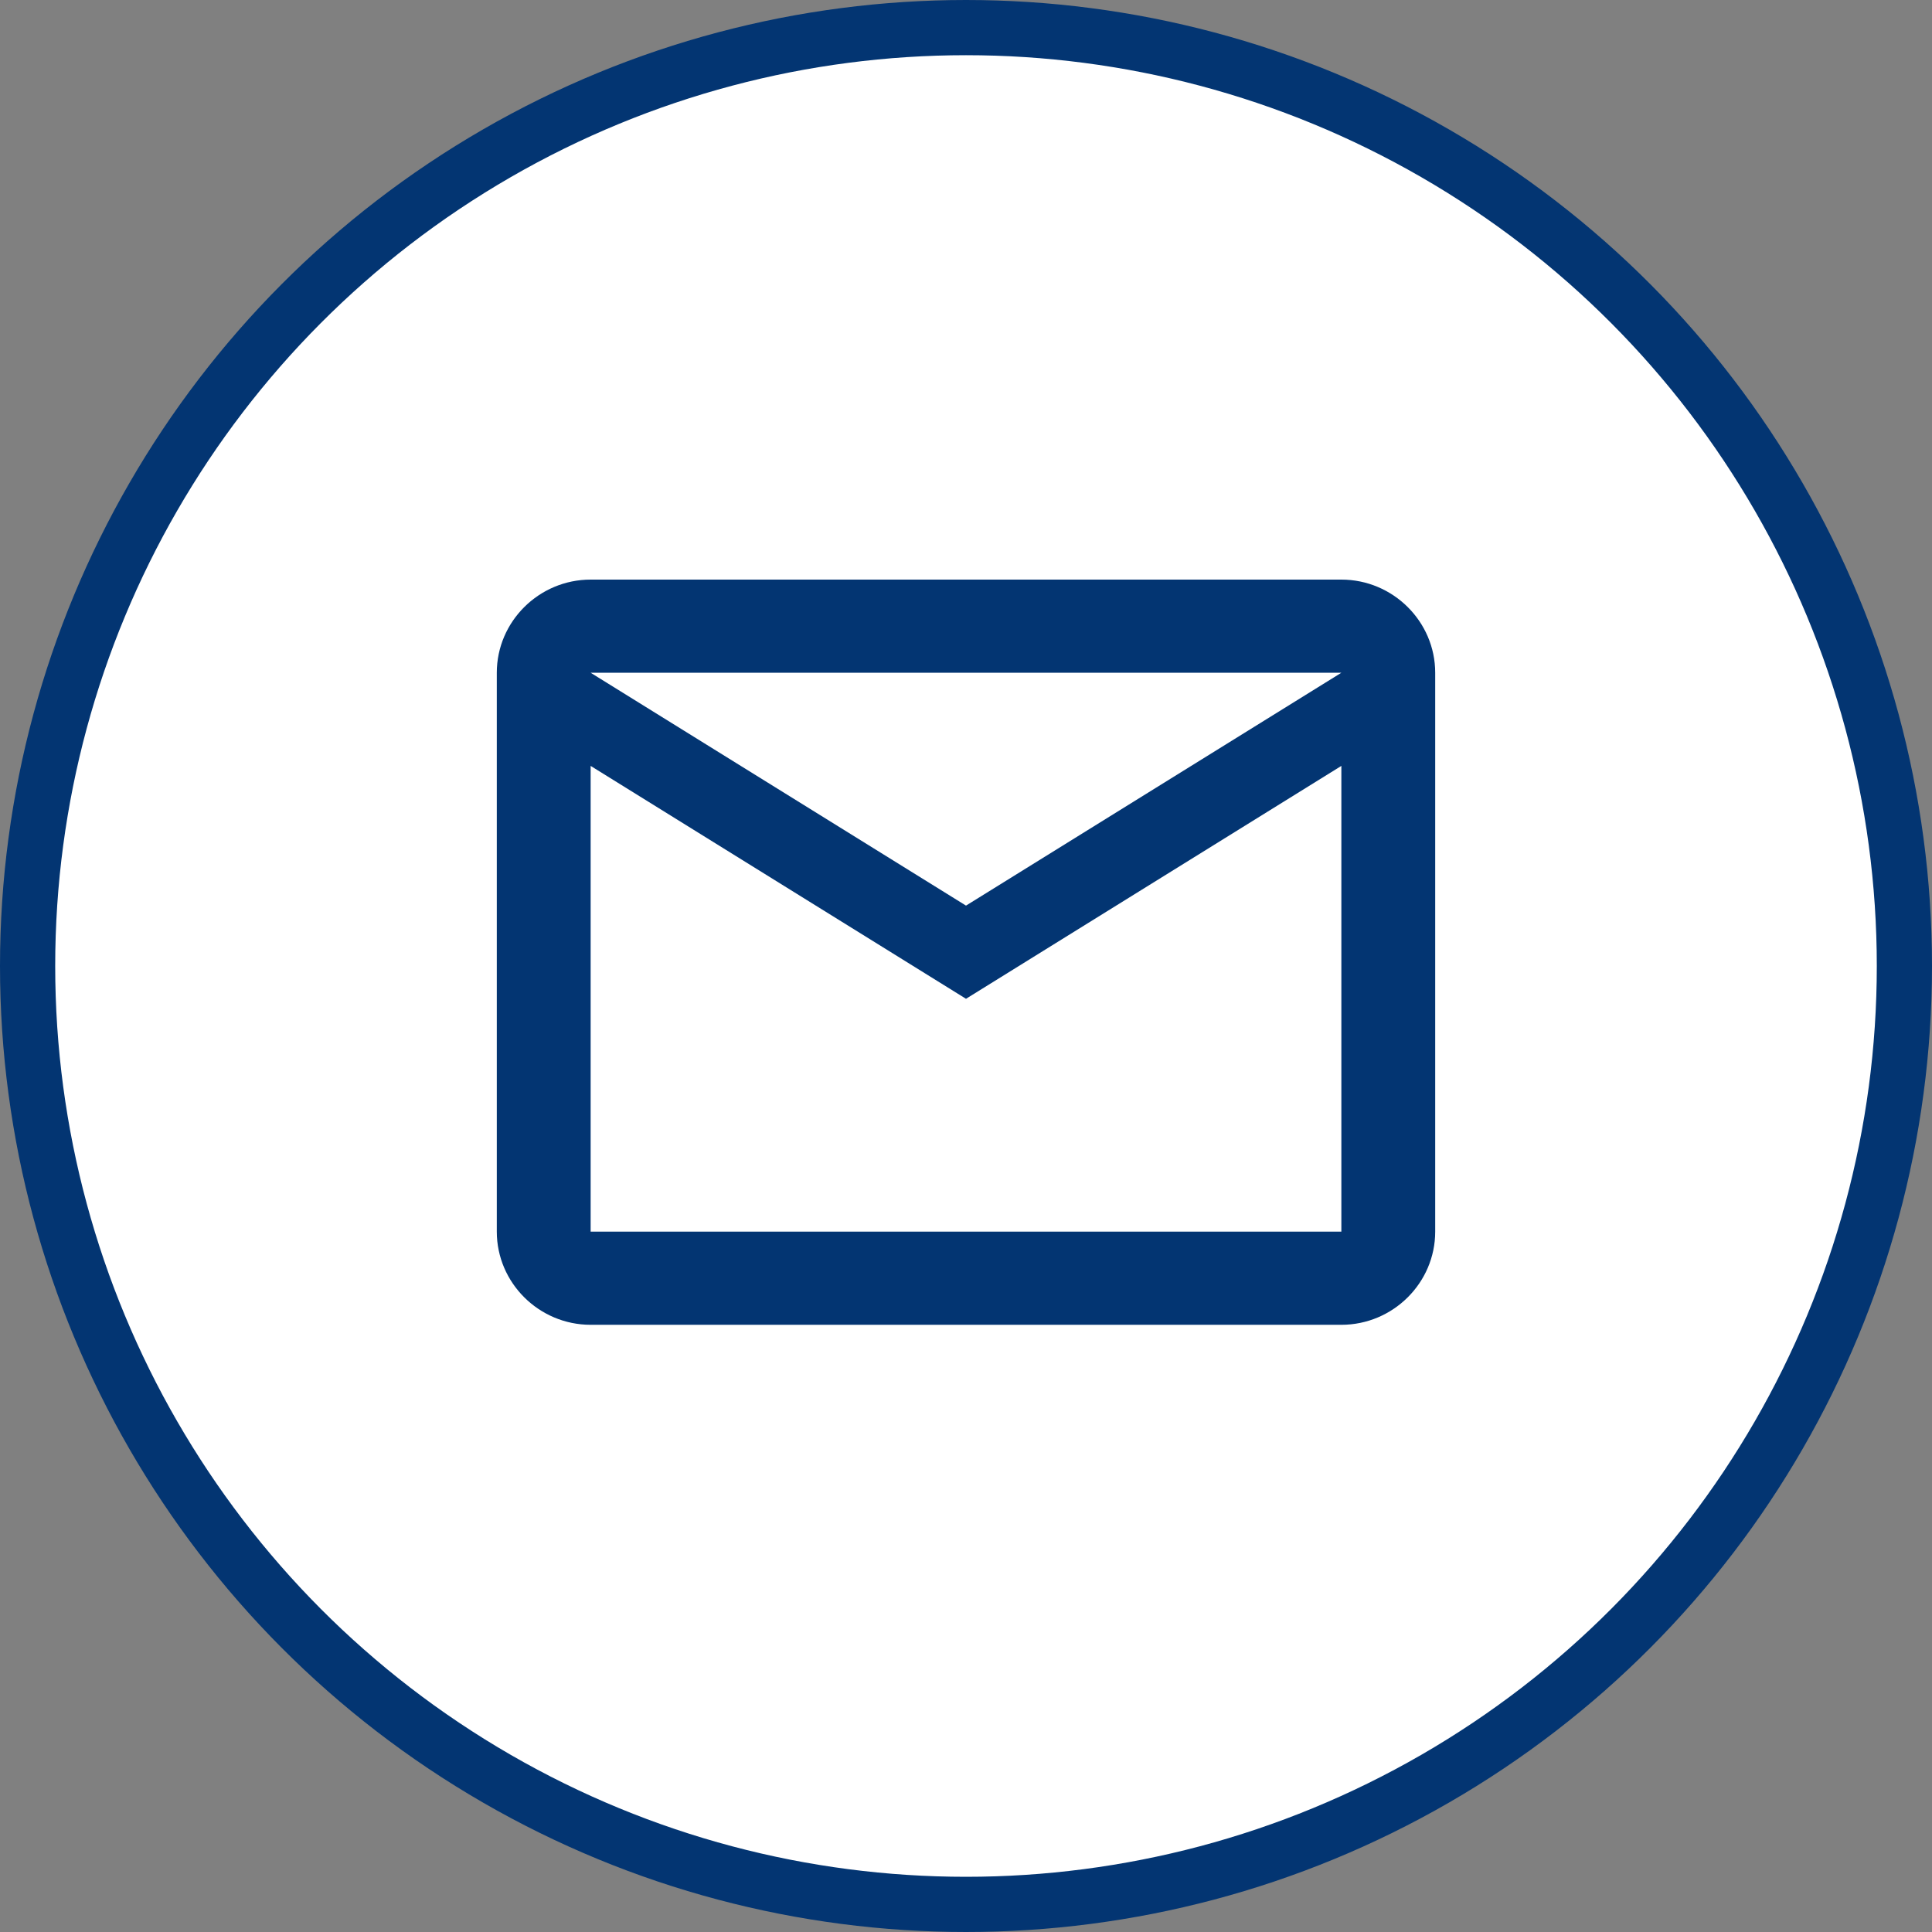
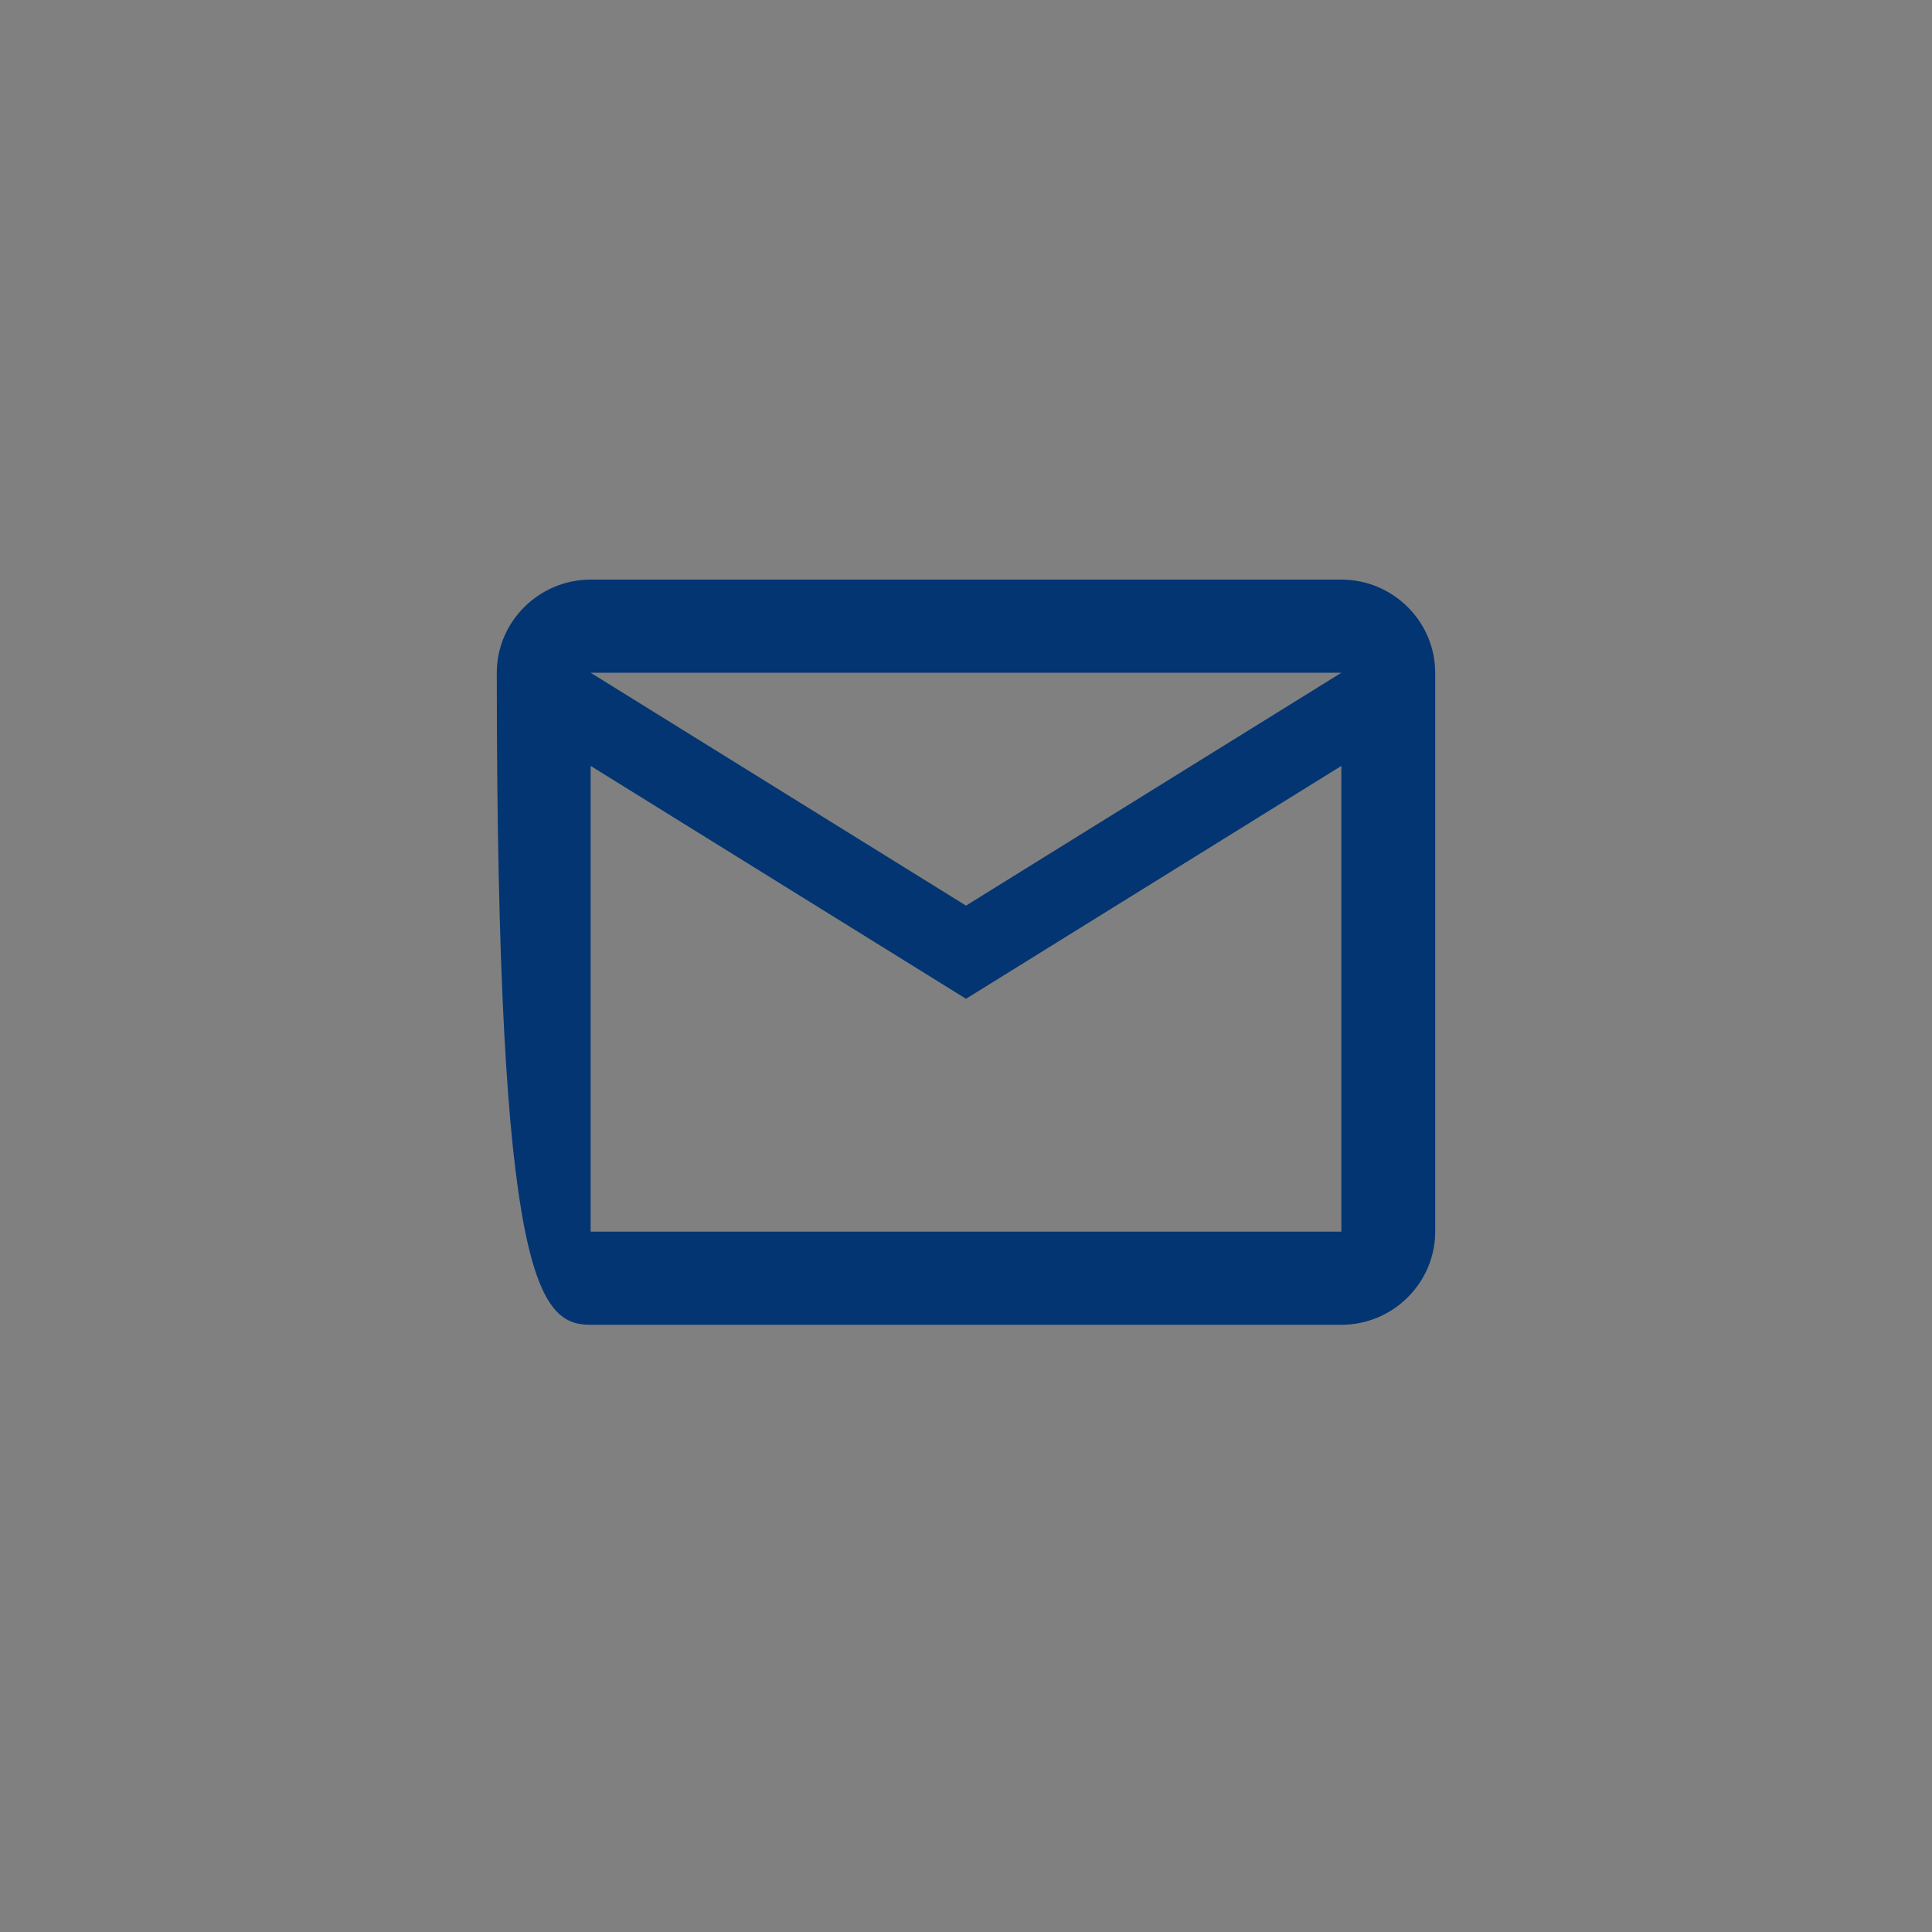
<svg xmlns="http://www.w3.org/2000/svg" width="70" height="70" viewBox="0 0 70 70" fill="none">
  <rect x="0" y="0" width="70" height="70" fill="#808080" stroke="none" />
-   <circle cx="35" cy="35" r="34" fill="white" stroke="#033572" stroke-width="2" />
-   <path d="M52 24.375C52 22.519 50.47 21 48.6 21H21.4C19.53 21 18 22.519 18 24.375V44.625C18 46.481 19.53 48 21.4 48H48.6C50.47 48 52 46.481 52 44.625V24.375ZM48.6 24.375L35 32.812L21.4 24.375H48.6ZM48.6 44.625H21.4V27.75L35 36.188L48.6 27.75V44.625Z" fill="#033572" />
+   <path d="M52 24.375C52 22.519 50.47 21 48.6 21H21.4C19.53 21 18 22.519 18 24.375C18 46.481 19.53 48 21.4 48H48.6C50.47 48 52 46.481 52 44.625V24.375ZM48.6 24.375L35 32.812L21.4 24.375H48.6ZM48.6 44.625H21.4V27.75L35 36.188L48.6 27.75V44.625Z" fill="#033572" />
</svg>